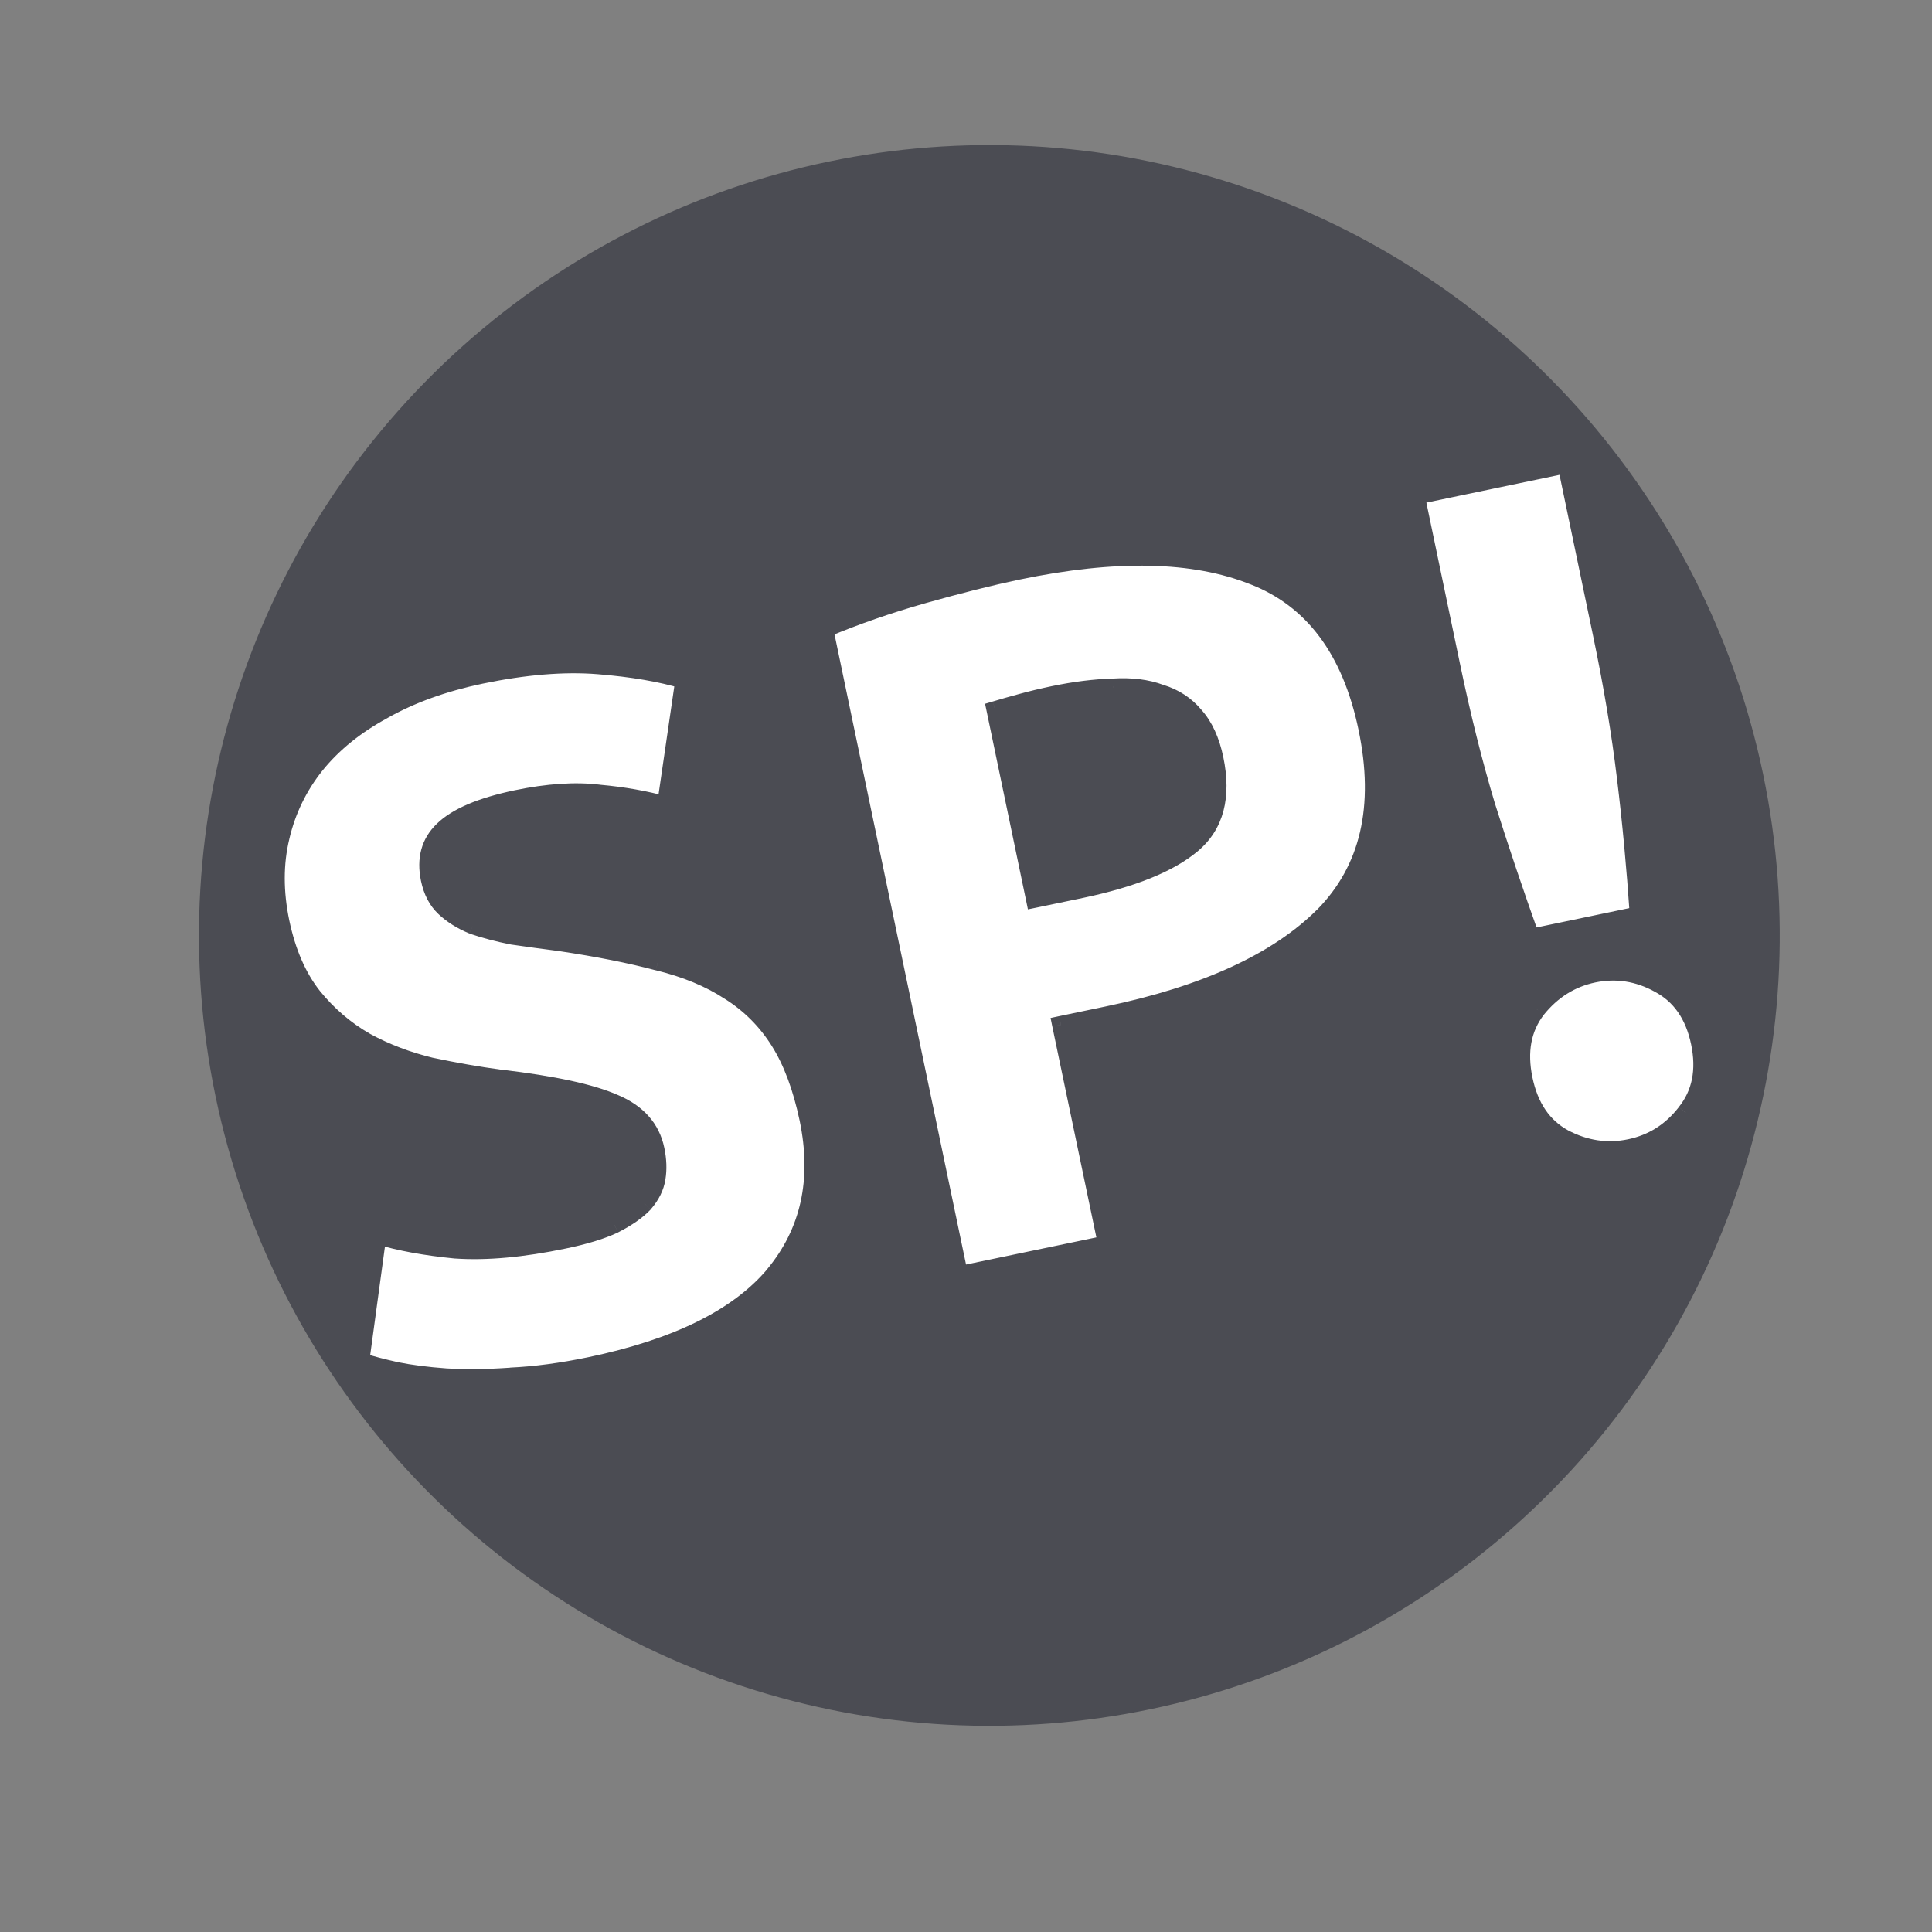
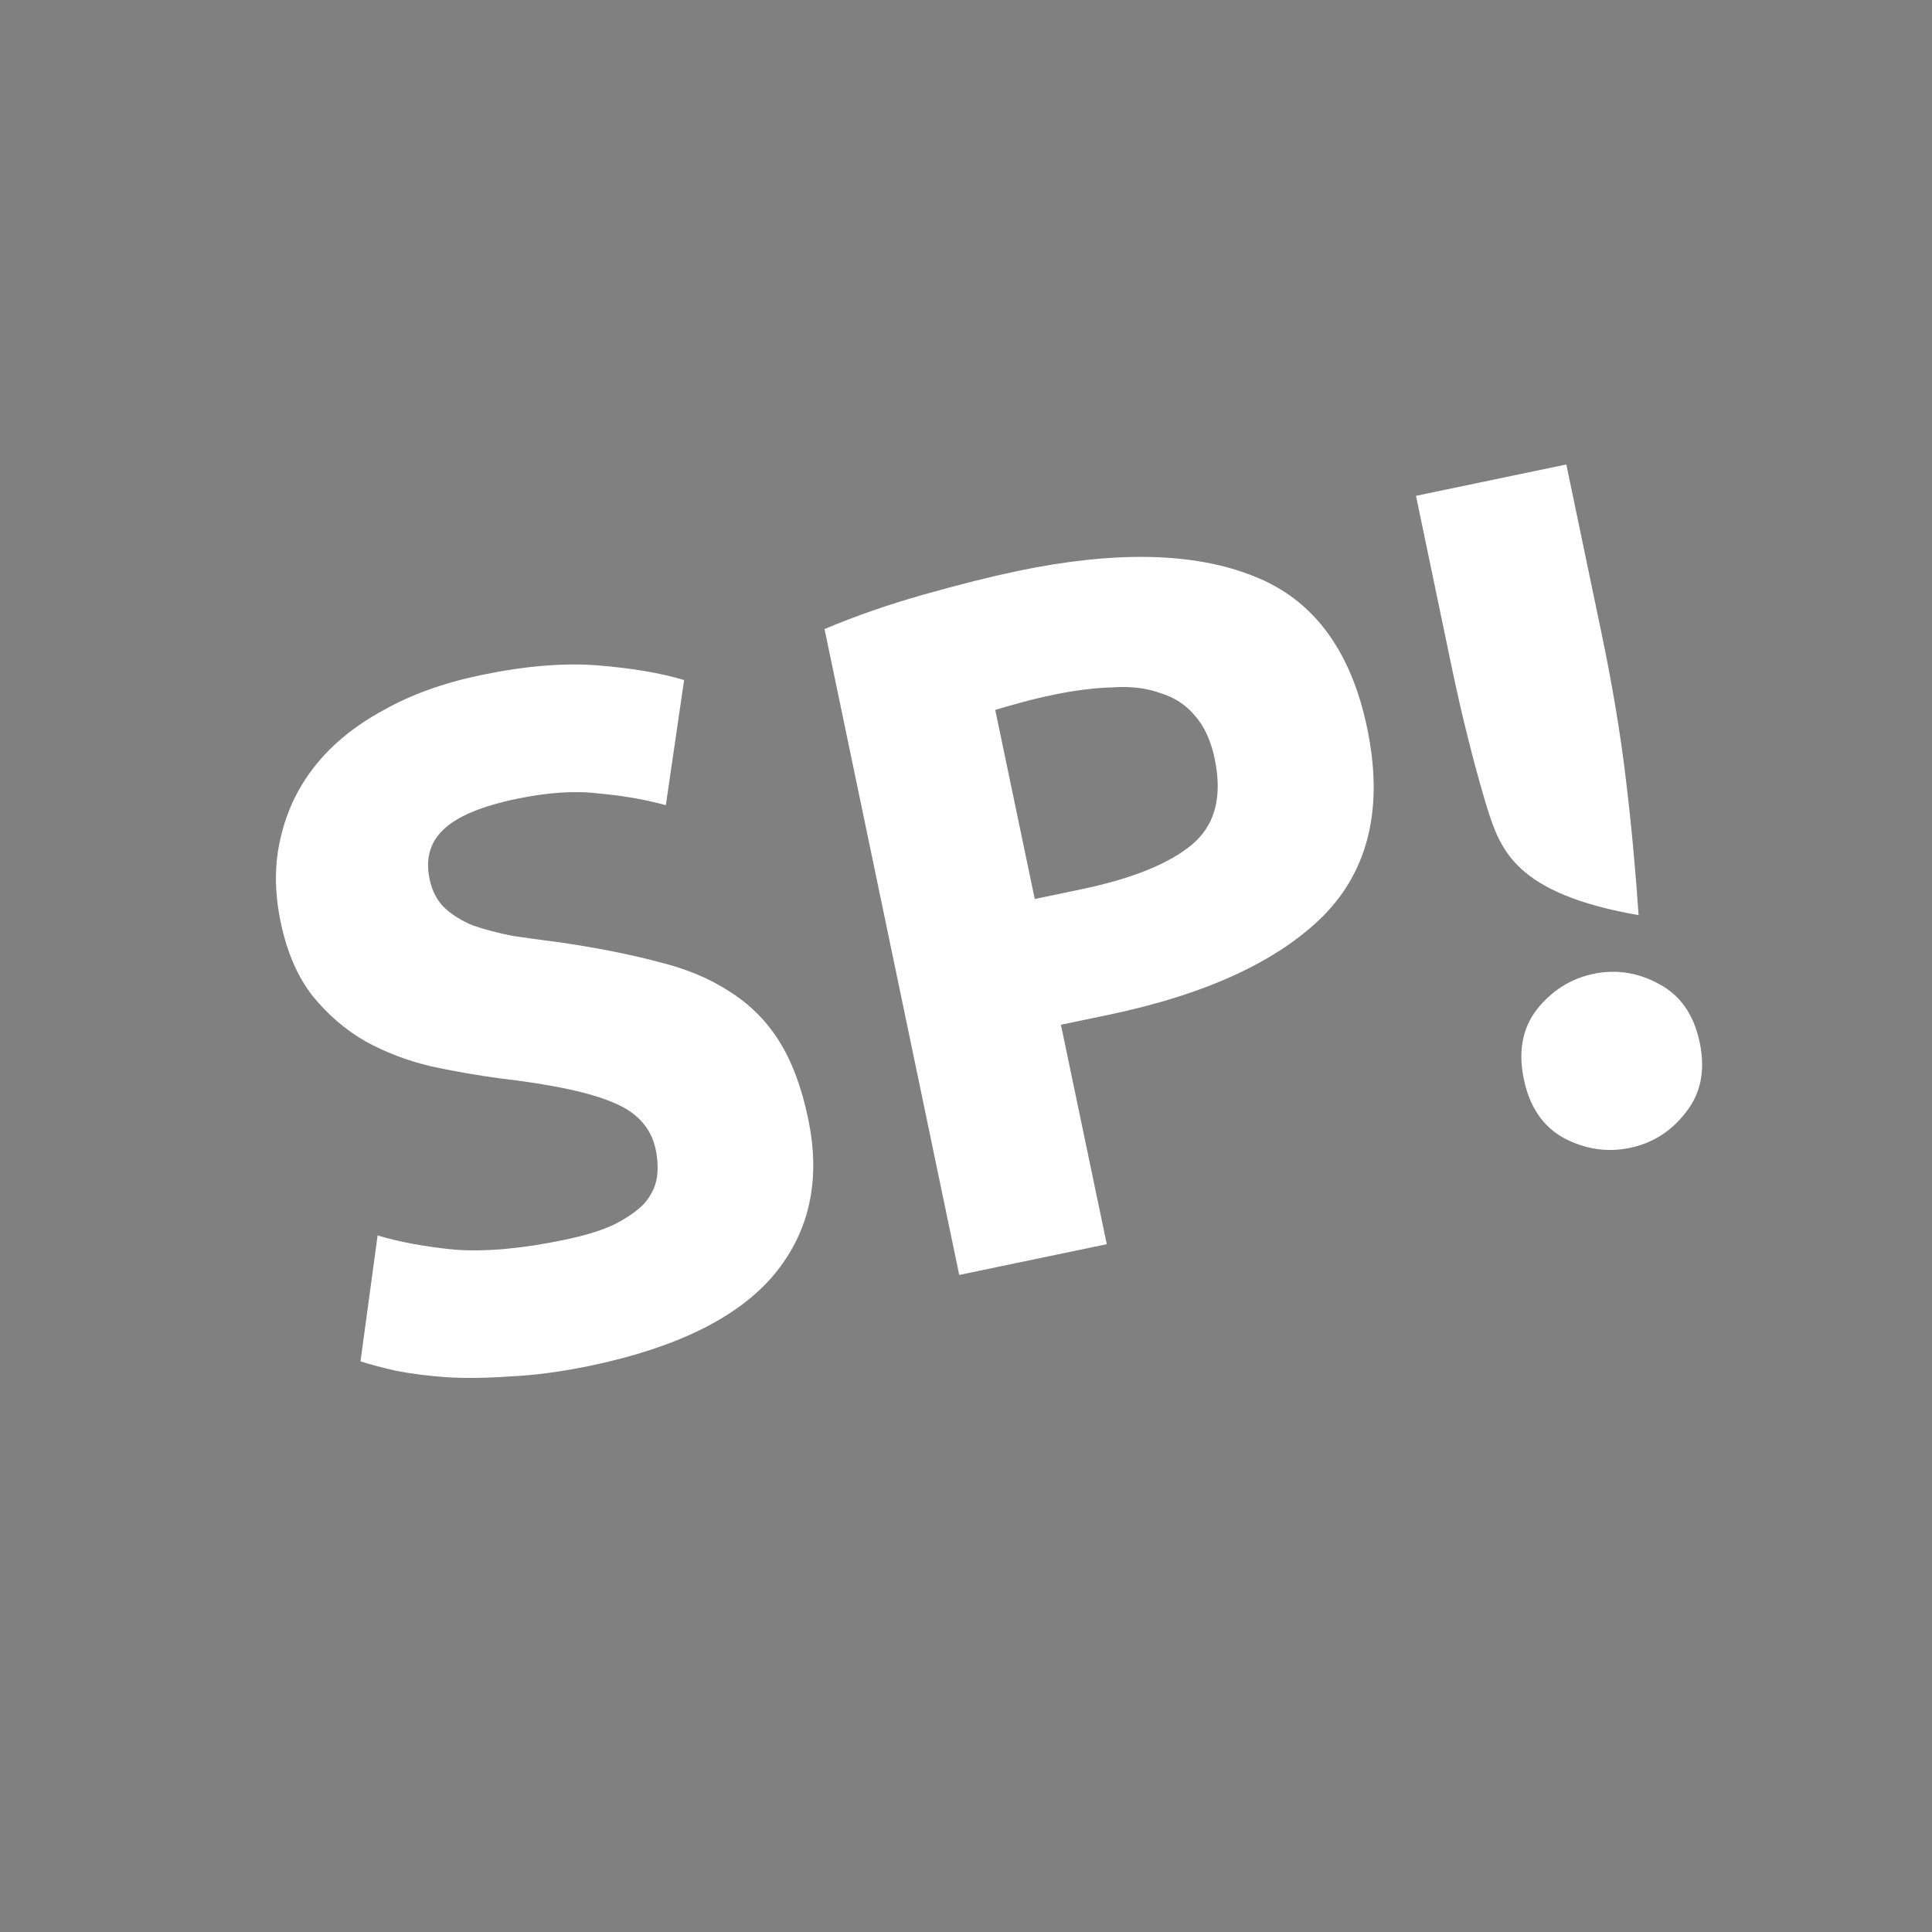
<svg xmlns="http://www.w3.org/2000/svg" width="22" height="22" viewBox="0 0 22 22" fill="none">
  <rect x="0" y="0" width="22" height="22" fill="#808080" stroke="none" />
-   <circle cx="11.266" cy="10.652" r="9" transform="rotate(-11.783 11.266 10.652)" fill="#4B4C53" />
-   <path d="M6.423 14.119C6.66 14.07 6.85 14.012 6.993 13.944C7.142 13.868 7.257 13.788 7.337 13.704C7.415 13.613 7.462 13.517 7.479 13.416C7.495 13.315 7.491 13.207 7.467 13.092C7.417 12.848 7.26 12.671 6.997 12.561C6.733 12.444 6.301 12.351 5.703 12.281C5.44 12.246 5.176 12.2 4.91 12.143C4.642 12.079 4.393 11.985 4.165 11.86C3.935 11.728 3.735 11.556 3.563 11.345C3.39 11.126 3.268 10.845 3.196 10.5C3.124 10.155 3.124 9.833 3.197 9.534C3.268 9.227 3.401 8.952 3.598 8.708C3.794 8.465 4.051 8.258 4.367 8.087C4.682 7.909 5.051 7.776 5.475 7.688C5.977 7.583 6.423 7.546 6.811 7.577C7.2 7.609 7.526 7.664 7.79 7.744L7.582 9.169C7.351 9.105 7.098 9.061 6.823 9.036C6.554 9.002 6.24 9.022 5.881 9.097C5.479 9.181 5.2 9.299 5.045 9.451C4.895 9.595 4.844 9.782 4.892 10.011C4.921 10.148 4.977 10.256 5.061 10.336C5.145 10.416 5.253 10.483 5.384 10.538C5.521 10.585 5.672 10.624 5.836 10.657C6.006 10.682 6.191 10.707 6.391 10.733C6.809 10.795 7.176 10.868 7.493 10.952C7.809 11.029 8.079 11.141 8.305 11.289C8.538 11.435 8.727 11.624 8.872 11.855C9.018 12.087 9.129 12.383 9.203 12.742C9.349 13.438 9.218 14.031 8.81 14.52C8.402 15.003 7.705 15.346 6.722 15.552C6.392 15.62 6.089 15.661 5.815 15.673C5.542 15.693 5.295 15.696 5.075 15.682C4.862 15.666 4.673 15.642 4.509 15.609C4.352 15.574 4.217 15.538 4.105 15.502L4.3 14.068C4.548 14.143 4.844 14.198 5.188 14.231C5.538 14.255 5.949 14.218 6.423 14.119ZM11.588 6.502C12.701 6.27 13.596 6.289 14.274 6.56C14.951 6.823 15.382 7.4 15.568 8.29C15.755 9.188 15.589 9.9 15.07 10.428C14.549 10.948 13.729 11.326 12.609 11.559L12.081 11.669L12.603 14.168L10.923 14.518L9.389 7.163C9.74 7.015 10.117 6.884 10.52 6.77C10.923 6.656 11.279 6.567 11.588 6.502ZM11.994 7.912C11.872 7.937 11.751 7.966 11.63 7.999C11.517 8.03 11.418 8.058 11.333 8.084L11.783 10.237L12.31 10.127C12.892 10.006 13.313 9.835 13.575 9.616C13.836 9.397 13.922 9.072 13.832 8.641C13.789 8.433 13.713 8.269 13.606 8.149C13.505 8.027 13.375 7.942 13.215 7.893C13.061 7.836 12.88 7.813 12.673 7.827C12.465 7.833 12.238 7.861 11.994 7.912ZM18.238 7.216C18.359 7.798 18.451 8.344 18.512 8.856C18.574 9.367 18.623 9.889 18.659 10.421L17.432 10.677C17.252 10.175 17.085 9.678 16.93 9.186C16.782 8.692 16.647 8.155 16.526 7.573L16.124 5.646L17.836 5.289L18.238 7.216ZM19.355 11.871C19.421 12.187 19.368 12.453 19.195 12.669C19.03 12.883 18.819 13.017 18.56 13.071C18.302 13.125 18.05 13.087 17.806 12.958C17.57 12.828 17.418 12.605 17.352 12.289C17.286 11.973 17.336 11.708 17.501 11.494C17.673 11.278 17.889 11.143 18.147 11.089C18.405 11.036 18.653 11.074 18.89 11.204C19.134 11.333 19.289 11.555 19.355 11.871Z" fill="white" />
-   <path d="M6.993 13.944L7.036 14.035L7.039 14.033L6.993 13.944ZM7.337 13.704L7.409 13.773L7.412 13.769L7.337 13.704ZM7.479 13.416L7.577 13.432L7.479 13.416ZM6.997 12.561L6.957 12.653L6.958 12.654L6.997 12.561ZM5.703 12.281L5.689 12.38L5.691 12.38L5.703 12.281ZM4.91 12.143L4.886 12.24L4.889 12.241L4.91 12.143ZM4.165 11.86L4.115 11.947L4.117 11.948L4.165 11.86ZM3.563 11.345L3.485 11.407L3.486 11.408L3.563 11.345ZM3.197 9.534L3.294 9.557L3.294 9.556L3.197 9.534ZM3.598 8.708L3.52 8.646L3.52 8.646L3.598 8.708ZM4.367 8.087L4.415 8.175L4.416 8.174L4.367 8.087ZM6.811 7.577L6.803 7.677L6.811 7.577ZM7.79 7.744L7.889 7.758L7.901 7.673L7.819 7.648L7.79 7.744ZM7.582 9.169L7.555 9.266L7.664 9.296L7.681 9.184L7.582 9.169ZM6.823 9.036L6.811 9.135L6.814 9.135L6.823 9.036ZM5.045 9.451L5.114 9.524L5.115 9.523L5.045 9.451ZM5.061 10.336L5.13 10.263L5.061 10.336ZM5.384 10.538L5.345 10.631L5.352 10.633L5.384 10.538ZM5.836 10.657L5.816 10.755L5.822 10.756L5.836 10.657ZM6.391 10.733L6.406 10.634L6.404 10.633L6.391 10.733ZM7.493 10.952L7.467 11.049L7.469 11.049L7.493 10.952ZM8.305 11.289L8.25 11.372L8.252 11.373L8.305 11.289ZM8.81 14.52L8.887 14.585L8.887 14.584L8.81 14.52ZM5.815 15.673L5.81 15.573L5.808 15.574L5.815 15.673ZM5.075 15.682L5.068 15.781L5.068 15.781L5.075 15.682ZM4.509 15.609L4.487 15.706L4.489 15.707L4.509 15.609ZM4.105 15.502L4.006 15.489L3.994 15.571L4.074 15.597L4.105 15.502ZM4.3 14.068L4.329 13.972L4.217 13.938L4.201 14.054L4.3 14.068ZM5.188 14.231L5.178 14.331L5.181 14.331L5.188 14.231ZM6.444 14.217C6.685 14.167 6.883 14.107 7.036 14.035L6.951 13.854C6.817 13.916 6.636 13.973 6.403 14.021L6.444 14.217ZM7.039 14.033C7.194 13.954 7.319 13.868 7.409 13.773L7.264 13.635C7.195 13.708 7.091 13.782 6.948 13.855L7.039 14.033ZM7.412 13.769C7.501 13.666 7.558 13.554 7.577 13.432L7.38 13.4C7.367 13.48 7.329 13.559 7.261 13.639L7.412 13.769ZM7.577 13.432C7.596 13.318 7.591 13.197 7.565 13.072L7.37 13.113C7.391 13.217 7.394 13.313 7.38 13.4L7.577 13.432ZM7.565 13.072C7.507 12.791 7.324 12.59 7.036 12.469L6.958 12.654C7.196 12.753 7.326 12.906 7.37 13.113L7.565 13.072ZM7.038 12.47C6.759 12.346 6.315 12.252 5.714 12.181L5.691 12.38C6.288 12.45 6.707 12.542 6.957 12.653L7.038 12.47ZM5.716 12.182C5.456 12.147 5.195 12.101 4.93 12.045L4.889 12.241C5.158 12.298 5.425 12.344 5.689 12.38L5.716 12.182ZM4.933 12.046C4.673 11.983 4.433 11.892 4.213 11.772L4.117 11.948C4.354 12.077 4.61 12.174 4.886 12.24L4.933 12.046ZM4.215 11.773C3.996 11.648 3.805 11.484 3.641 11.282L3.486 11.408C3.665 11.629 3.875 11.808 4.115 11.947L4.215 11.773ZM3.642 11.283C3.481 11.079 3.364 10.813 3.294 10.48L3.098 10.521C3.172 10.876 3.3 11.173 3.485 11.407L3.642 11.283ZM3.294 10.48C3.225 10.148 3.226 9.84 3.294 9.557L3.1 9.51C3.023 9.826 3.024 10.164 3.098 10.521L3.294 10.48ZM3.294 9.556C3.362 9.264 3.489 9.003 3.675 8.771L3.52 8.646C3.314 8.901 3.174 9.19 3.099 9.511L3.294 9.556ZM3.675 8.771C3.862 8.54 4.108 8.341 4.415 8.175L4.32 7.999C3.993 8.175 3.726 8.391 3.52 8.646L3.675 8.771ZM4.416 8.174C4.721 8.002 5.08 7.872 5.495 7.785L5.454 7.59C5.023 7.68 4.643 7.816 4.318 8L4.416 8.174ZM5.495 7.785C5.991 7.682 6.427 7.647 6.803 7.677L6.819 7.478C6.419 7.445 5.963 7.483 5.454 7.59L5.495 7.785ZM6.803 7.677C7.188 7.708 7.506 7.763 7.761 7.84L7.819 7.648C7.546 7.566 7.212 7.509 6.819 7.478L6.803 7.677ZM7.691 7.729L7.483 9.155L7.681 9.184L7.889 7.758L7.691 7.729ZM7.609 9.073C7.371 9.007 7.113 8.961 6.833 8.936L6.814 9.135C7.084 9.16 7.331 9.203 7.555 9.266L7.609 9.073ZM6.836 8.936C6.553 8.901 6.227 8.923 5.861 8.999L5.902 9.195C6.253 9.122 6.556 9.103 6.811 9.135L6.836 8.936ZM5.861 8.999C5.454 9.084 5.152 9.207 4.975 9.38L5.115 9.523C5.249 9.391 5.504 9.278 5.902 9.195L5.861 8.999ZM4.976 9.379C4.797 9.55 4.74 9.774 4.794 10.032L4.99 9.991C4.948 9.79 4.993 9.64 5.114 9.524L4.976 9.379ZM4.794 10.032C4.826 10.184 4.89 10.312 4.992 10.408L5.13 10.263C5.063 10.2 5.015 10.112 4.99 9.991L4.794 10.032ZM4.992 10.408C5.087 10.498 5.205 10.572 5.345 10.63L5.423 10.446C5.3 10.395 5.203 10.333 5.13 10.263L4.992 10.408ZM5.352 10.633C5.494 10.681 5.648 10.722 5.816 10.755L5.856 10.559C5.695 10.527 5.548 10.488 5.416 10.443L5.352 10.633ZM5.822 10.756C5.992 10.781 6.178 10.806 6.378 10.832L6.404 10.633C6.204 10.608 6.019 10.583 5.85 10.558L5.822 10.756ZM6.376 10.832C6.791 10.894 7.155 10.966 7.467 11.049L7.518 10.855C7.197 10.771 6.826 10.697 6.406 10.634L6.376 10.832ZM7.469 11.049C7.776 11.124 8.036 11.232 8.25 11.372L8.36 11.205C8.123 11.05 7.841 10.934 7.517 10.855L7.469 11.049ZM8.252 11.373C8.472 11.511 8.65 11.69 8.788 11.909L8.957 11.802C8.803 11.558 8.603 11.358 8.358 11.204L8.252 11.373ZM8.788 11.909C8.926 12.128 9.032 12.411 9.106 12.762L9.301 12.721C9.225 12.354 9.111 12.047 8.957 11.802L8.788 11.909ZM9.106 12.762C9.245 13.432 9.119 13.993 8.733 14.456L8.887 14.584C9.316 14.068 9.452 13.443 9.301 12.721L9.106 12.762ZM8.734 14.456C8.346 14.914 7.675 15.251 6.702 15.454L6.742 15.649C7.736 15.442 8.457 15.092 8.887 14.585L8.734 14.456ZM6.702 15.454C6.375 15.522 6.078 15.561 5.81 15.573L5.819 15.773C6.1 15.761 6.408 15.719 6.742 15.649L6.702 15.454ZM5.808 15.574C5.538 15.593 5.296 15.595 5.081 15.582L5.068 15.781C5.294 15.796 5.545 15.793 5.822 15.773L5.808 15.574ZM5.082 15.582C4.872 15.567 4.688 15.543 4.529 15.511L4.489 15.707C4.658 15.741 4.851 15.766 5.068 15.781L5.082 15.582ZM4.53 15.511C4.376 15.477 4.244 15.442 4.135 15.407L4.074 15.597C4.19 15.635 4.328 15.671 4.487 15.706L4.53 15.511ZM4.204 15.515L4.399 14.081L4.201 14.054L4.006 15.489L4.204 15.515ZM4.271 14.164C4.527 14.242 4.83 14.297 5.178 14.331L5.198 14.131C4.858 14.099 4.569 14.045 4.329 13.972L4.271 14.164ZM5.181 14.331C5.543 14.356 5.964 14.317 6.444 14.217L6.403 14.021C5.935 14.119 5.533 14.155 5.195 14.131L5.181 14.331ZM14.274 6.56L14.237 6.653L14.238 6.653L14.274 6.56ZM15.07 10.428L15.141 10.499L15.141 10.498L15.07 10.428ZM12.081 11.669L12.061 11.571L11.963 11.592L11.983 11.69L12.081 11.669ZM12.603 14.168L12.623 14.265L12.721 14.245L12.7 14.147L12.603 14.168ZM10.923 14.518L10.825 14.538L10.845 14.636L10.943 14.616L10.923 14.518ZM9.389 7.163L9.35 7.071L9.274 7.103L9.291 7.184L9.389 7.163ZM11.63 7.999L11.604 7.903L11.604 7.903L11.63 7.999ZM11.333 8.084L11.305 7.988L11.217 8.014L11.236 8.104L11.333 8.084ZM11.783 10.237L11.685 10.258L11.705 10.355L11.803 10.335L11.783 10.237ZM13.575 9.616L13.51 9.54L13.575 9.616ZM13.606 8.149L13.528 8.213L13.531 8.216L13.606 8.149ZM13.215 7.893L13.18 7.987L13.186 7.989L13.215 7.893ZM12.673 7.827L12.676 7.927L12.68 7.926L12.673 7.827ZM11.608 6.6C12.712 6.37 13.585 6.392 14.237 6.653L14.311 6.467C13.607 6.186 12.69 6.17 11.568 6.404L11.608 6.6ZM14.238 6.653C14.875 6.901 15.289 7.444 15.47 8.311L15.666 8.27C15.475 7.356 15.027 6.745 14.31 6.467L14.238 6.653ZM15.47 8.311C15.652 9.184 15.489 9.86 14.999 10.358L15.141 10.498C15.69 9.941 15.858 9.191 15.666 8.27L15.47 8.311ZM14.999 10.357C14.498 10.858 13.699 11.23 12.589 11.461L12.63 11.657C13.759 11.422 14.601 11.039 15.141 10.499L14.999 10.357ZM12.589 11.461L12.061 11.571L12.102 11.767L12.63 11.657L12.589 11.461ZM11.983 11.69L12.505 14.188L12.7 14.147L12.179 11.649L11.983 11.69ZM12.582 14.07L10.902 14.42L10.943 14.616L12.623 14.265L12.582 14.07ZM11.021 14.498L9.486 7.143L9.291 7.184L10.825 14.538L11.021 14.498ZM9.427 7.255C9.774 7.109 10.148 6.979 10.547 6.866L10.493 6.674C10.086 6.789 9.705 6.921 9.35 7.071L9.427 7.255ZM10.547 6.866C10.949 6.753 11.303 6.664 11.608 6.6L11.568 6.404C11.256 6.469 10.898 6.559 10.493 6.674L10.547 6.866ZM11.974 7.814C11.85 7.84 11.727 7.869 11.604 7.903L11.657 8.096C11.775 8.063 11.895 8.035 12.015 8.01L11.974 7.814ZM11.604 7.903C11.49 7.934 11.39 7.962 11.305 7.988L11.362 8.179C11.446 8.154 11.544 8.127 11.657 8.095L11.604 7.903ZM11.236 8.104L11.685 10.258L11.881 10.217L11.431 8.063L11.236 8.104ZM11.803 10.335L12.331 10.225L12.29 10.029L11.762 10.139L11.803 10.335ZM12.331 10.225C12.918 10.102 13.359 9.928 13.639 9.693L13.51 9.54C13.268 9.743 12.866 9.909 12.29 10.029L12.331 10.225ZM13.639 9.693C13.937 9.443 14.025 9.075 13.93 8.621L13.734 8.661C13.819 9.068 13.735 9.351 13.51 9.54L13.639 9.693ZM13.93 8.621C13.884 8.401 13.803 8.219 13.68 8.082L13.531 8.216C13.624 8.319 13.693 8.465 13.734 8.661L13.93 8.621ZM13.683 8.085C13.569 7.948 13.422 7.852 13.245 7.798L13.186 7.989C13.329 8.033 13.442 8.107 13.528 8.213L13.683 8.085ZM13.25 7.8C13.08 7.736 12.884 7.713 12.667 7.727L12.68 7.926C12.876 7.914 13.042 7.935 13.18 7.987L13.25 7.8ZM12.67 7.727C12.455 7.733 12.223 7.762 11.974 7.814L12.015 8.01C12.254 7.96 12.475 7.932 12.676 7.926L12.67 7.727ZM18.512 8.856L18.612 8.844L18.512 8.856ZM18.659 10.421L18.68 10.519L18.765 10.501L18.759 10.414L18.659 10.421ZM17.432 10.677L17.337 10.711L17.367 10.793L17.452 10.775L17.432 10.677ZM16.93 9.186L16.834 9.215L16.834 9.216L16.93 9.186ZM16.124 5.646L16.103 5.548L16.005 5.568L16.026 5.666L16.124 5.646ZM17.836 5.289L17.934 5.268L17.913 5.17L17.815 5.191L17.836 5.289ZM19.195 12.669L19.117 12.606L19.116 12.608L19.195 12.669ZM17.806 12.958L17.758 13.046L17.76 13.047L17.806 12.958ZM17.501 11.494L17.423 11.431L17.422 11.433L17.501 11.494ZM18.89 11.204L18.842 11.292L18.843 11.293L18.89 11.204ZM18.14 7.237C18.261 7.816 18.352 8.359 18.413 8.868L18.612 8.844C18.55 8.329 18.458 7.78 18.336 7.196L18.14 7.237ZM18.413 8.868C18.475 9.377 18.523 9.897 18.559 10.428L18.759 10.414C18.723 9.881 18.674 9.357 18.612 8.844L18.413 8.868ZM18.639 10.323L17.411 10.579L17.452 10.775L18.68 10.519L18.639 10.323ZM17.526 10.643C17.347 10.142 17.18 9.647 17.025 9.156L16.834 9.216C16.99 9.709 17.157 10.207 17.337 10.711L17.526 10.643ZM17.025 9.157C16.878 8.667 16.744 8.132 16.624 7.553L16.428 7.594C16.55 8.178 16.685 8.718 16.834 9.215L17.025 9.157ZM16.624 7.553L16.222 5.626L16.026 5.666L16.428 7.594L16.624 7.553ZM16.144 5.744L17.856 5.387L17.815 5.191L16.103 5.548L16.144 5.744ZM17.738 5.309L18.14 7.237L18.336 7.196L17.934 5.268L17.738 5.309ZM19.257 11.892C19.318 12.184 19.268 12.418 19.117 12.606L19.274 12.731C19.468 12.488 19.524 12.19 19.453 11.851L19.257 11.892ZM19.116 12.608C18.965 12.803 18.774 12.924 18.54 12.973L18.581 13.169C18.863 13.11 19.096 12.962 19.275 12.73L19.116 12.608ZM18.54 12.973C18.305 13.022 18.078 12.989 17.853 12.87L17.76 13.047C18.023 13.186 18.298 13.228 18.581 13.169L18.54 12.973ZM17.855 12.871C17.648 12.757 17.511 12.562 17.45 12.269L17.254 12.309C17.325 12.648 17.491 12.899 17.758 13.046L17.855 12.871ZM17.45 12.269C17.389 11.975 17.436 11.742 17.58 11.555L17.422 11.433C17.235 11.675 17.184 11.971 17.254 12.309L17.45 12.269ZM17.579 11.556C17.738 11.358 17.933 11.236 18.167 11.187L18.127 10.992C17.844 11.05 17.609 11.198 17.423 11.431L17.579 11.556ZM18.167 11.187C18.402 11.139 18.625 11.173 18.842 11.292L18.938 11.117C18.681 10.975 18.409 10.933 18.127 10.992L18.167 11.187ZM18.843 11.293C19.056 11.405 19.196 11.6 19.257 11.892L19.453 11.851C19.382 11.511 19.212 11.261 18.937 11.116L18.843 11.293Z" fill="#4B4C53" />
+   <path d="M6.423 14.119C6.66 14.07 6.85 14.012 6.993 13.944C7.142 13.868 7.257 13.788 7.337 13.704C7.415 13.613 7.462 13.517 7.479 13.416C7.495 13.315 7.491 13.207 7.467 13.092C7.417 12.848 7.26 12.671 6.997 12.561C6.733 12.444 6.301 12.351 5.703 12.281C5.44 12.246 5.176 12.2 4.91 12.143C4.642 12.079 4.393 11.985 4.165 11.86C3.935 11.728 3.735 11.556 3.563 11.345C3.39 11.126 3.268 10.845 3.196 10.5C3.124 10.155 3.124 9.833 3.197 9.534C3.268 9.227 3.401 8.952 3.598 8.708C3.794 8.465 4.051 8.258 4.367 8.087C4.682 7.909 5.051 7.776 5.475 7.688C5.977 7.583 6.423 7.546 6.811 7.577C7.2 7.609 7.526 7.664 7.79 7.744L7.582 9.169C7.351 9.105 7.098 9.061 6.823 9.036C6.554 9.002 6.24 9.022 5.881 9.097C5.479 9.181 5.2 9.299 5.045 9.451C4.895 9.595 4.844 9.782 4.892 10.011C4.921 10.148 4.977 10.256 5.061 10.336C5.145 10.416 5.253 10.483 5.384 10.538C5.521 10.585 5.672 10.624 5.836 10.657C6.006 10.682 6.191 10.707 6.391 10.733C6.809 10.795 7.176 10.868 7.493 10.952C7.809 11.029 8.079 11.141 8.305 11.289C8.538 11.435 8.727 11.624 8.872 11.855C9.018 12.087 9.129 12.383 9.203 12.742C9.349 13.438 9.218 14.031 8.81 14.52C8.402 15.003 7.705 15.346 6.722 15.552C6.392 15.62 6.089 15.661 5.815 15.673C5.542 15.693 5.295 15.696 5.075 15.682C4.862 15.666 4.673 15.642 4.509 15.609C4.352 15.574 4.217 15.538 4.105 15.502L4.3 14.068C4.548 14.143 4.844 14.198 5.188 14.231C5.538 14.255 5.949 14.218 6.423 14.119ZM11.588 6.502C12.701 6.27 13.596 6.289 14.274 6.56C14.951 6.823 15.382 7.4 15.568 8.29C15.755 9.188 15.589 9.9 15.07 10.428C14.549 10.948 13.729 11.326 12.609 11.559L12.081 11.669L12.603 14.168L10.923 14.518L9.389 7.163C9.74 7.015 10.117 6.884 10.52 6.77C10.923 6.656 11.279 6.567 11.588 6.502ZM11.994 7.912C11.872 7.937 11.751 7.966 11.63 7.999C11.517 8.03 11.418 8.058 11.333 8.084L11.783 10.237L12.31 10.127C12.892 10.006 13.313 9.835 13.575 9.616C13.836 9.397 13.922 9.072 13.832 8.641C13.789 8.433 13.713 8.269 13.606 8.149C13.505 8.027 13.375 7.942 13.215 7.893C13.061 7.836 12.88 7.813 12.673 7.827C12.465 7.833 12.238 7.861 11.994 7.912ZM18.238 7.216C18.359 7.798 18.451 8.344 18.512 8.856C18.574 9.367 18.623 9.889 18.659 10.421C17.252 10.175 17.085 9.678 16.93 9.186C16.782 8.692 16.647 8.155 16.526 7.573L16.124 5.646L17.836 5.289L18.238 7.216ZM19.355 11.871C19.421 12.187 19.368 12.453 19.195 12.669C19.03 12.883 18.819 13.017 18.56 13.071C18.302 13.125 18.05 13.087 17.806 12.958C17.57 12.828 17.418 12.605 17.352 12.289C17.286 11.973 17.336 11.708 17.501 11.494C17.673 11.278 17.889 11.143 18.147 11.089C18.405 11.036 18.653 11.074 18.89 11.204C19.134 11.333 19.289 11.555 19.355 11.871Z" fill="white" />
</svg>